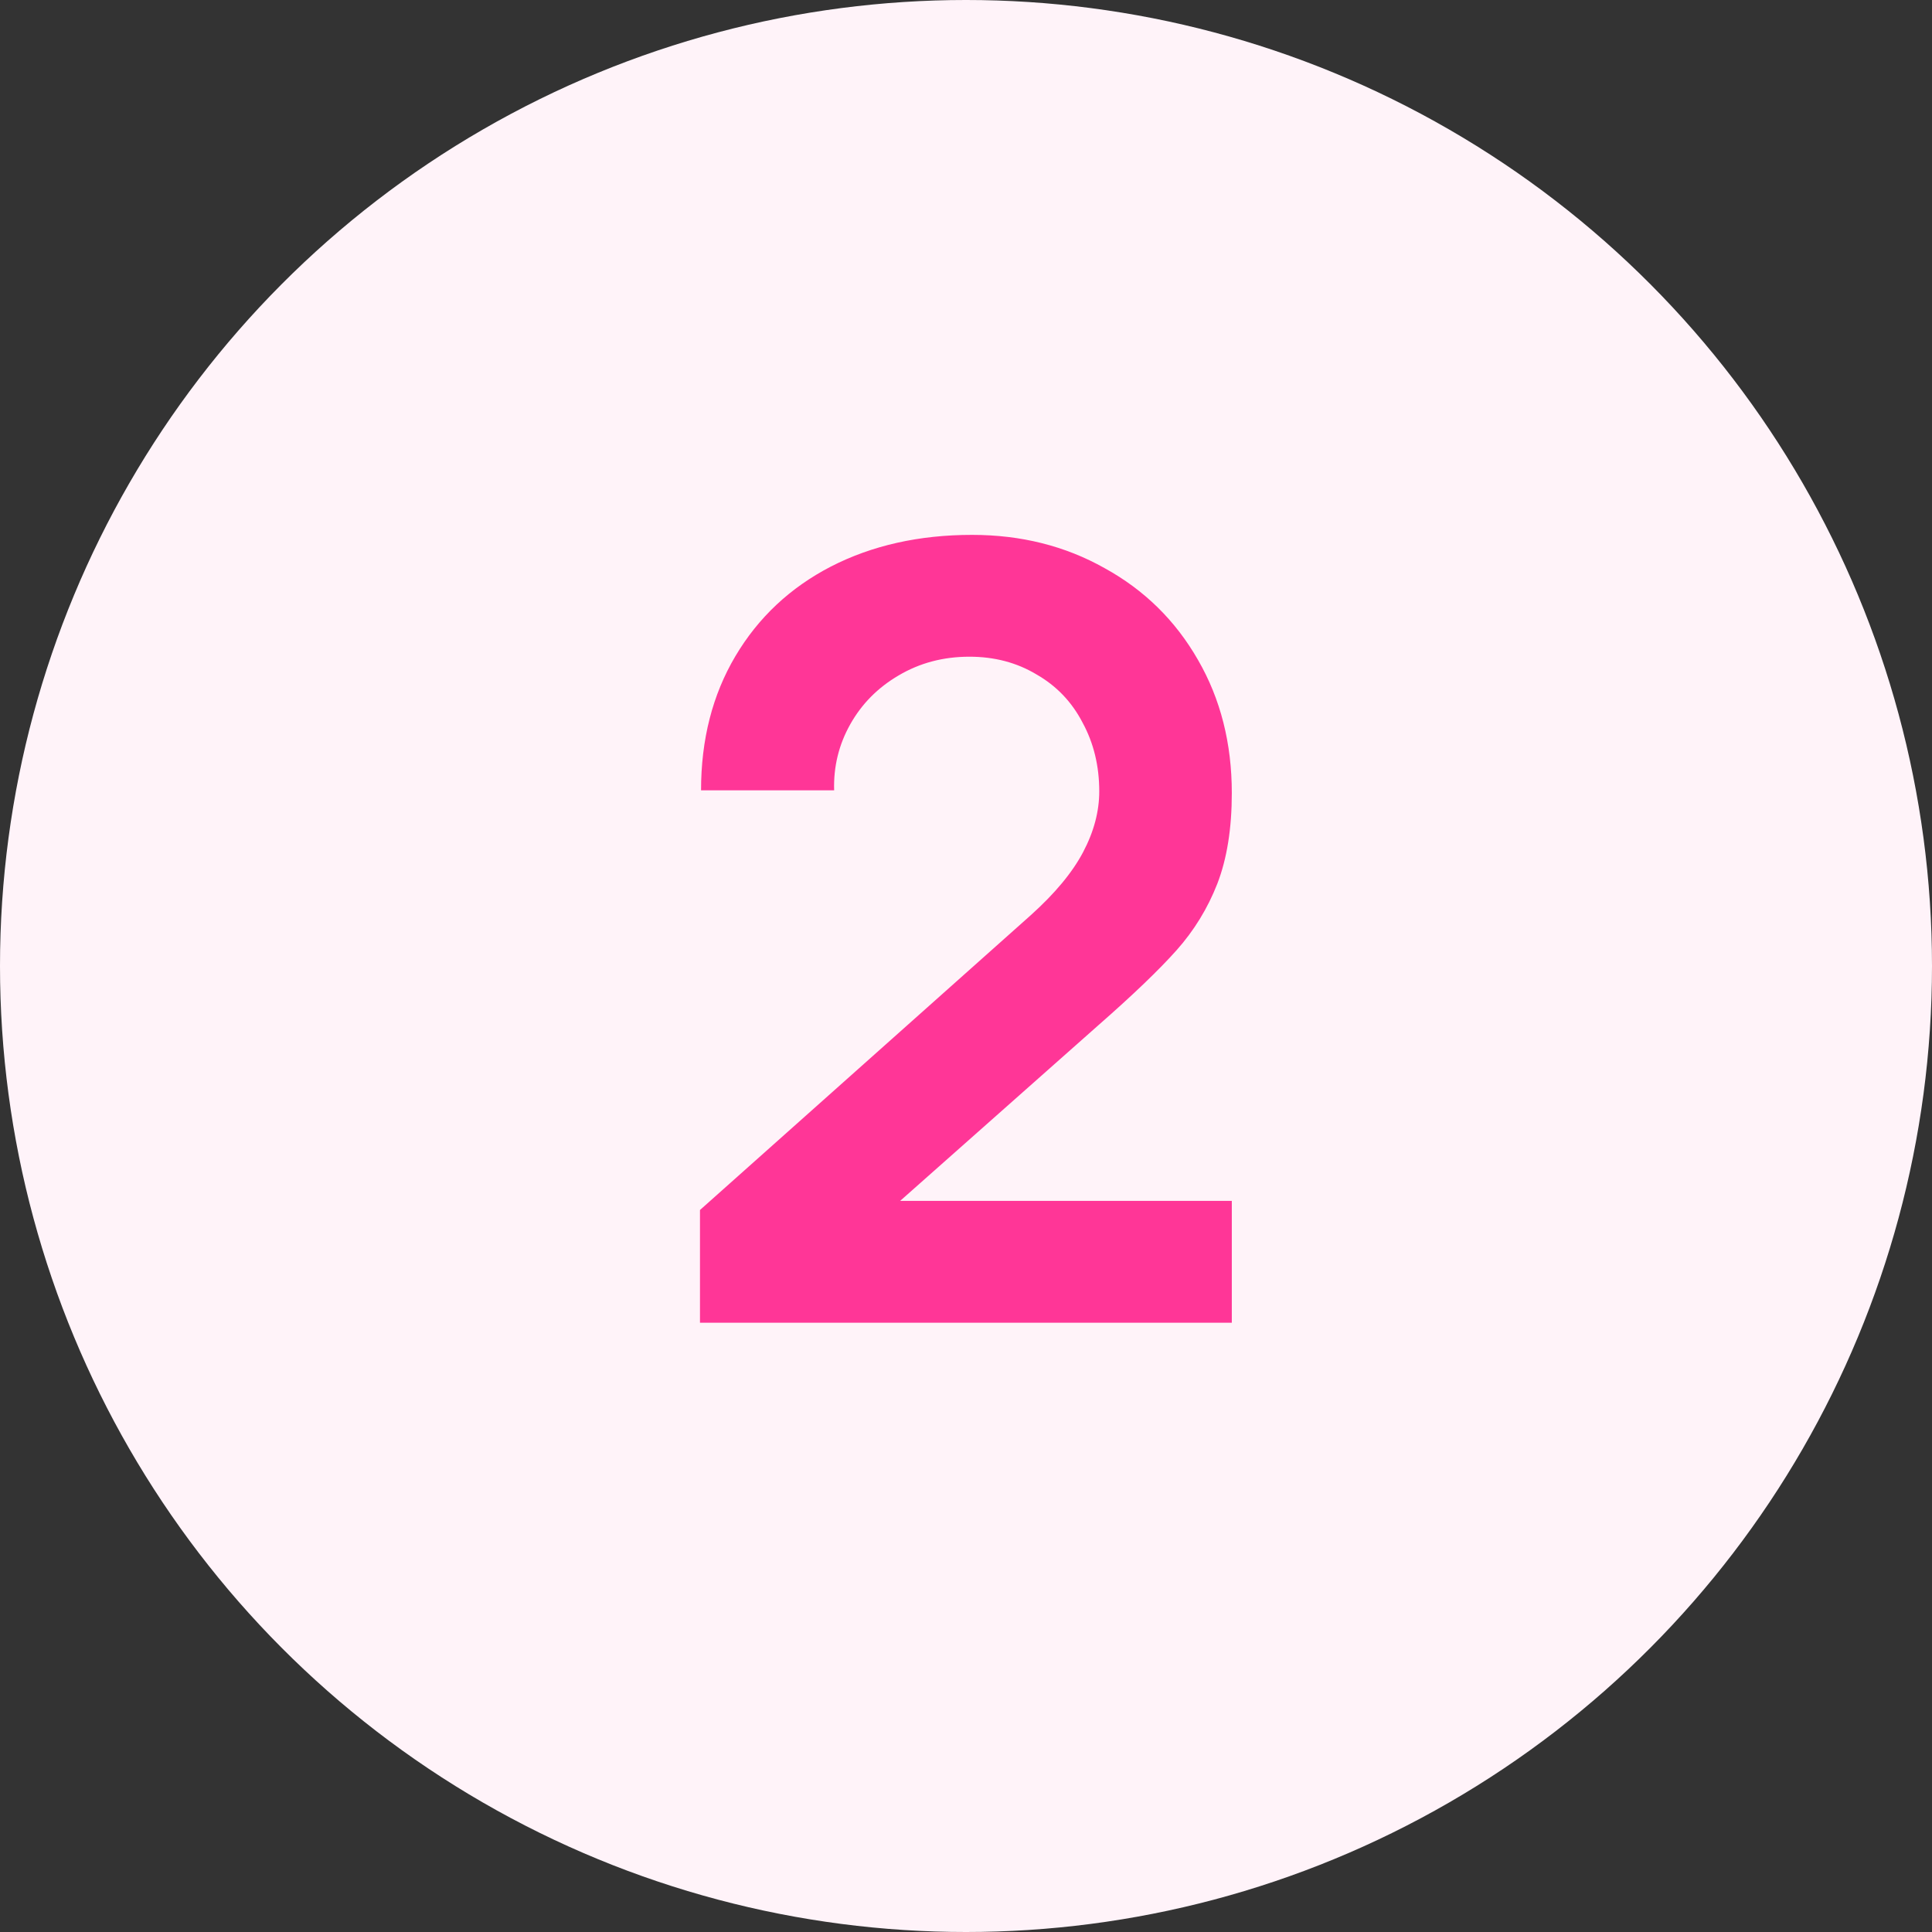
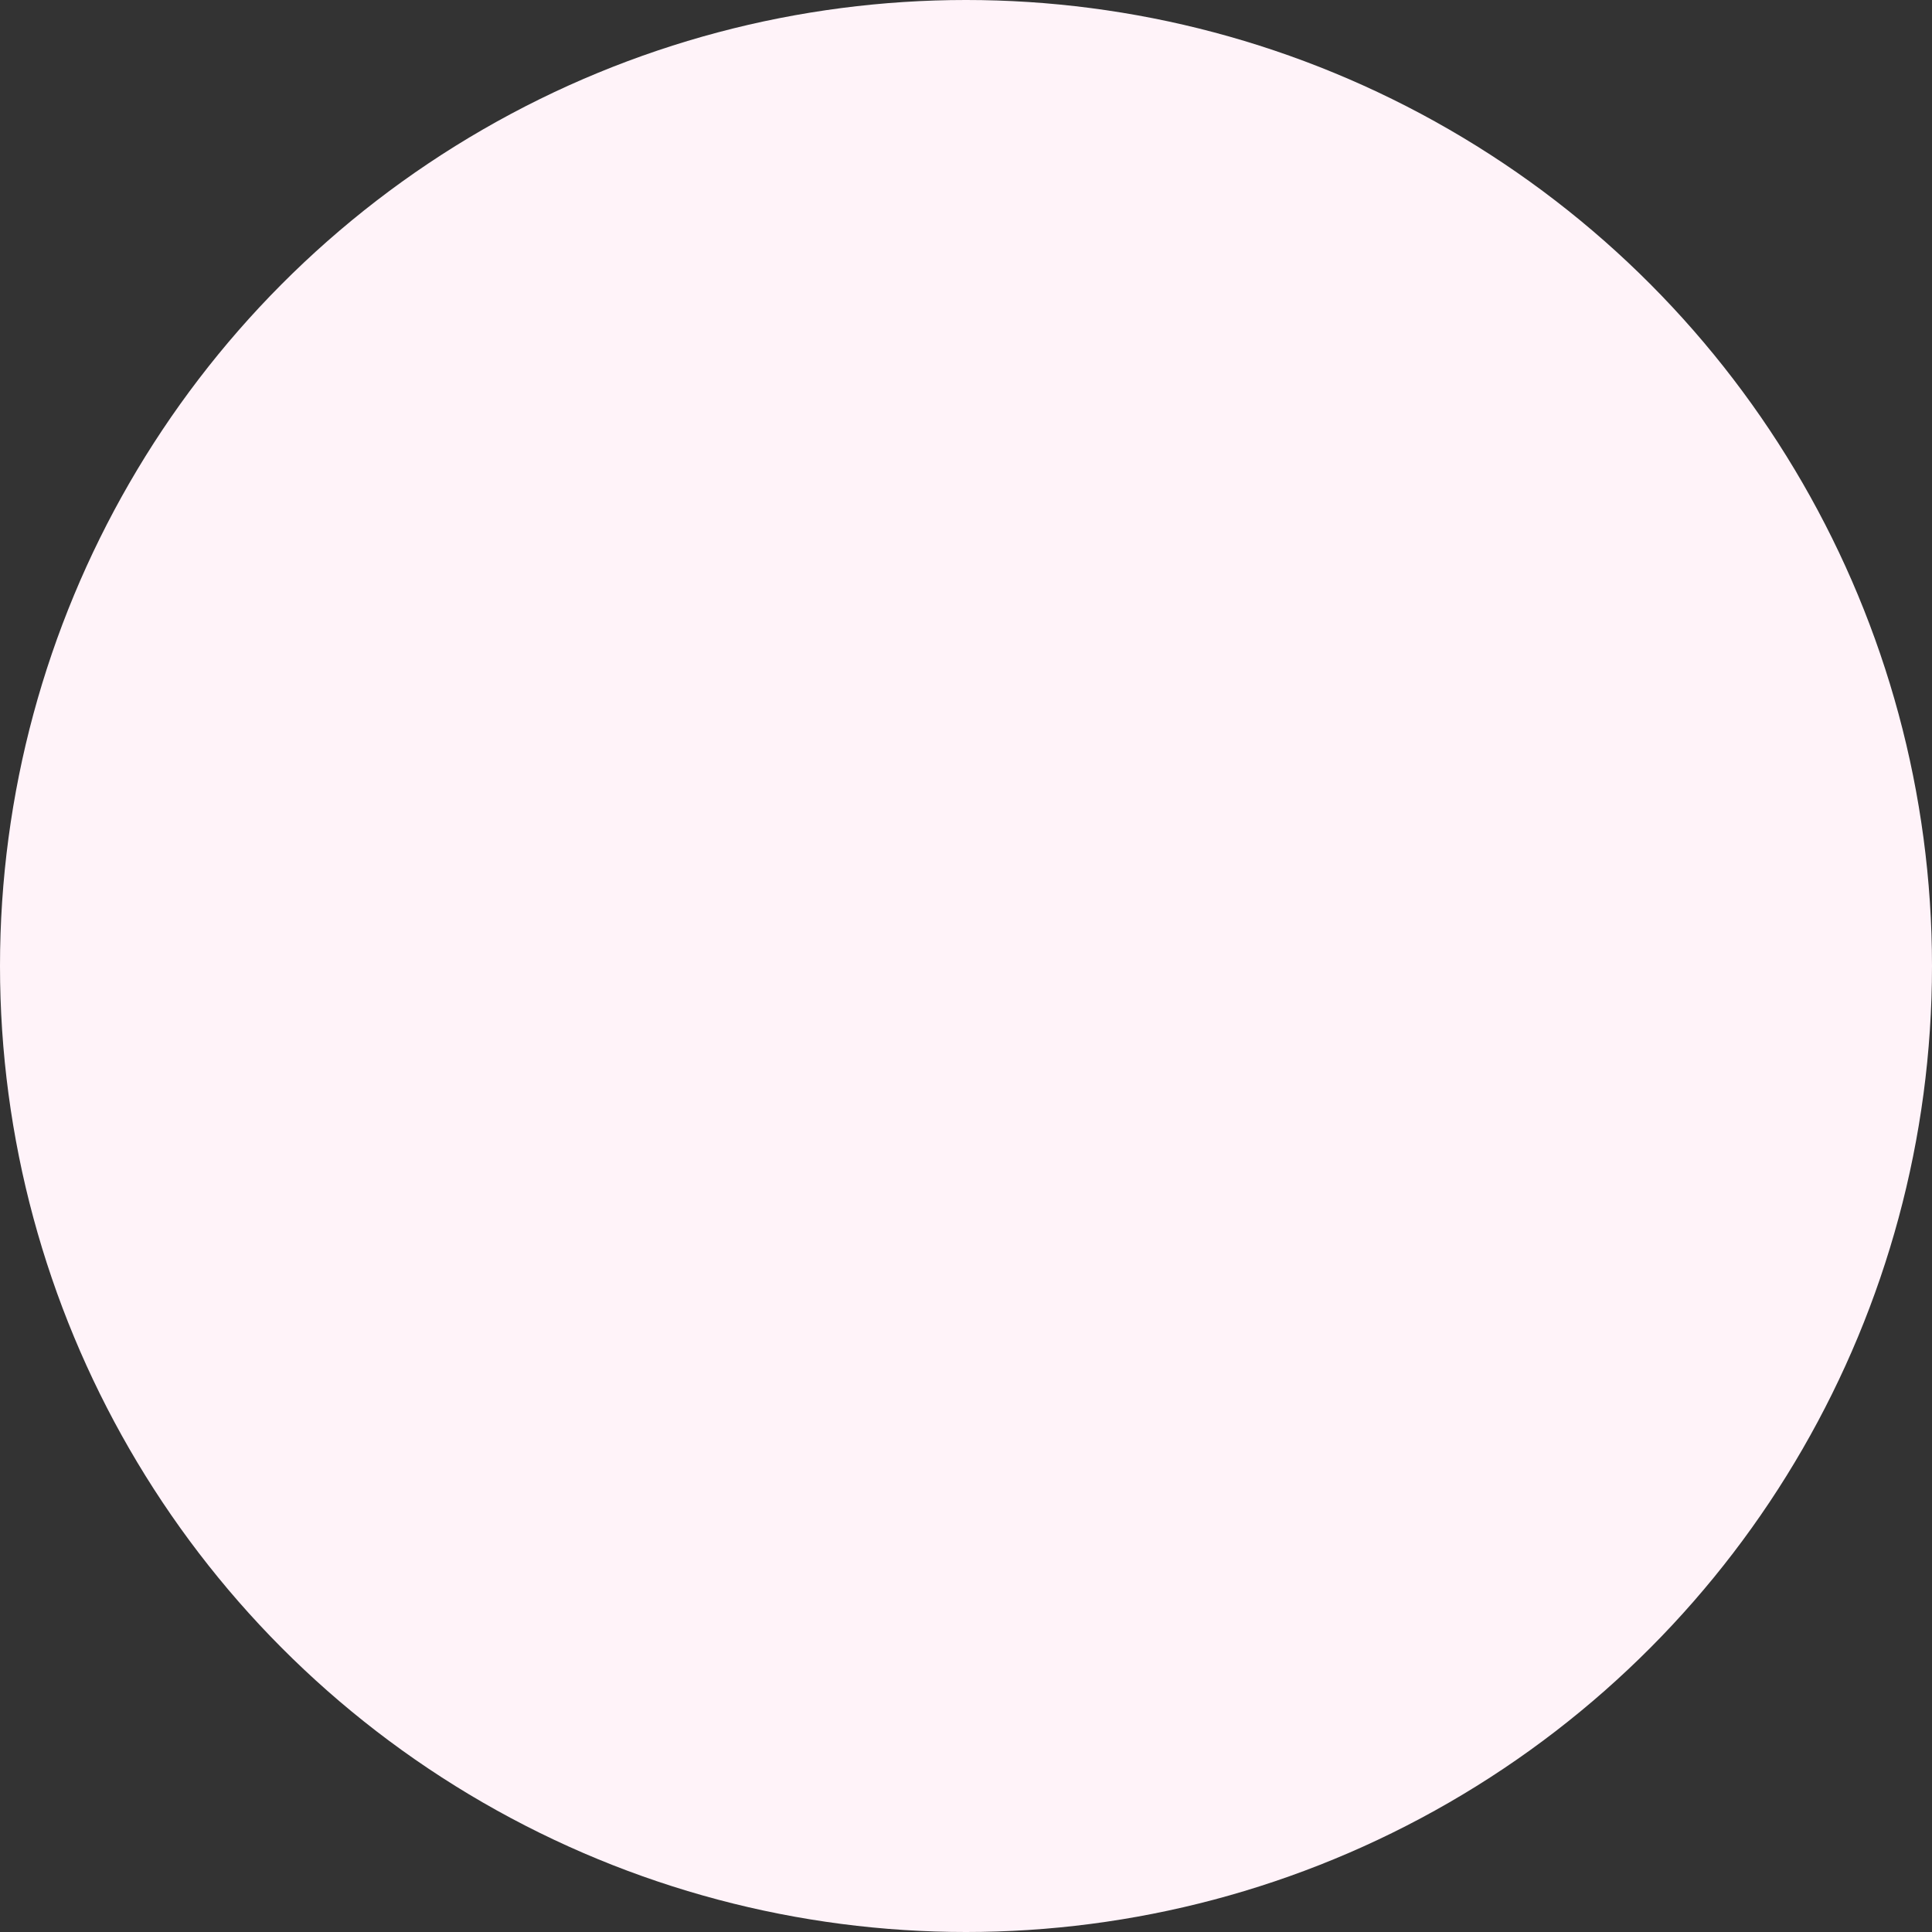
<svg xmlns="http://www.w3.org/2000/svg" width="216" height="216" viewBox="0 0 216 216" fill="none">
  <rect x="0" y="0" width="216" height="216" fill="#333333" stroke="none" />
  <circle cx="108" cy="108" r="108" fill="#FFF3F9" />
-   <path d="M100.638 134.26H137.718V147.88H78.258V135.28L115.218 102.34C117.938 99.9 119.898 97.54 121.098 95.26C122.298 92.98 122.898 90.72 122.898 88.48C122.898 85.64 122.278 83.08 121.038 80.8C119.838 78.48 118.118 76.68 115.878 75.4C113.678 74.08 111.178 73.42 108.378 73.42C105.458 73.42 102.818 74.12 100.458 75.52C98.138 76.88 96.338 78.7 95.058 80.98C93.778 83.26 93.178 85.72 93.258 88.36H78.378C78.378 82.68 79.658 77.68 82.218 73.36C84.778 69.04 88.338 65.7 92.898 63.34C97.498 60.98 102.758 59.8 108.678 59.8C114.158 59.8 119.098 61.04 123.498 63.52C127.938 65.96 131.418 69.38 133.938 73.78C136.458 78.14 137.718 83.1 137.718 88.66C137.718 92.62 137.178 96 136.098 98.8C135.018 101.56 133.498 104.04 131.538 106.24C129.578 108.44 126.658 111.24 122.778 114.64L100.638 134.26Z" fill="#FF3697" />
</svg>